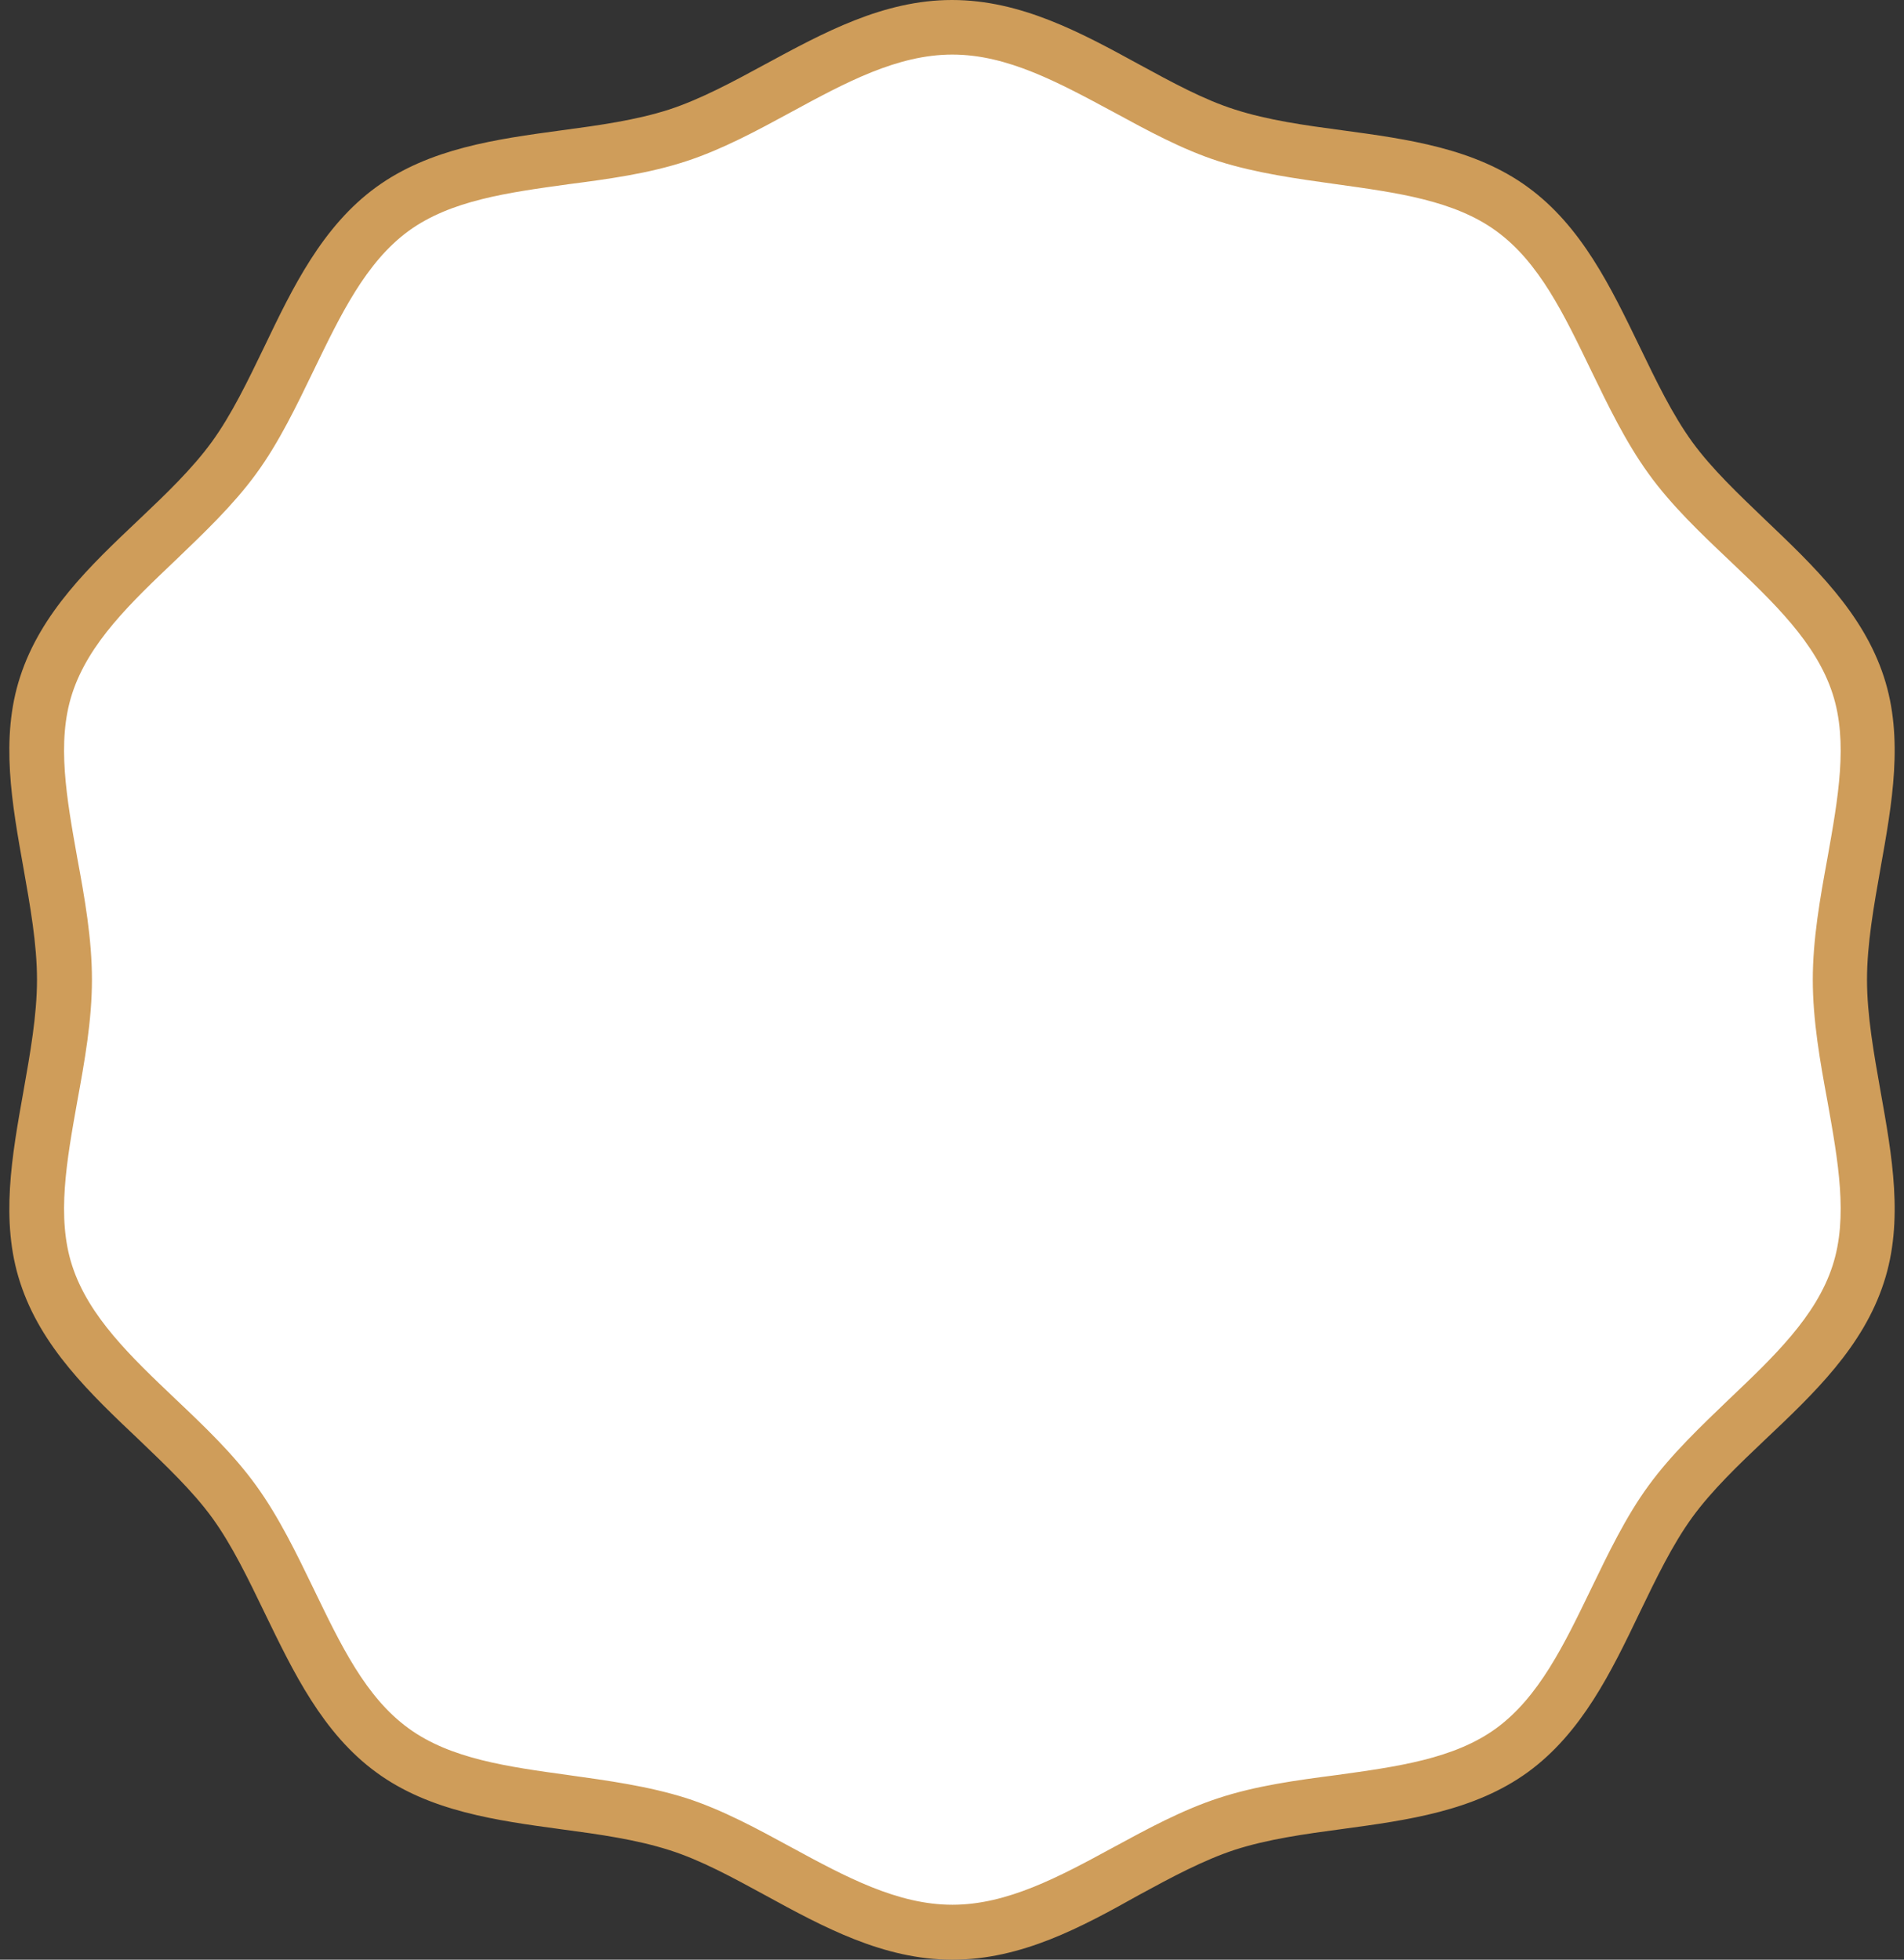
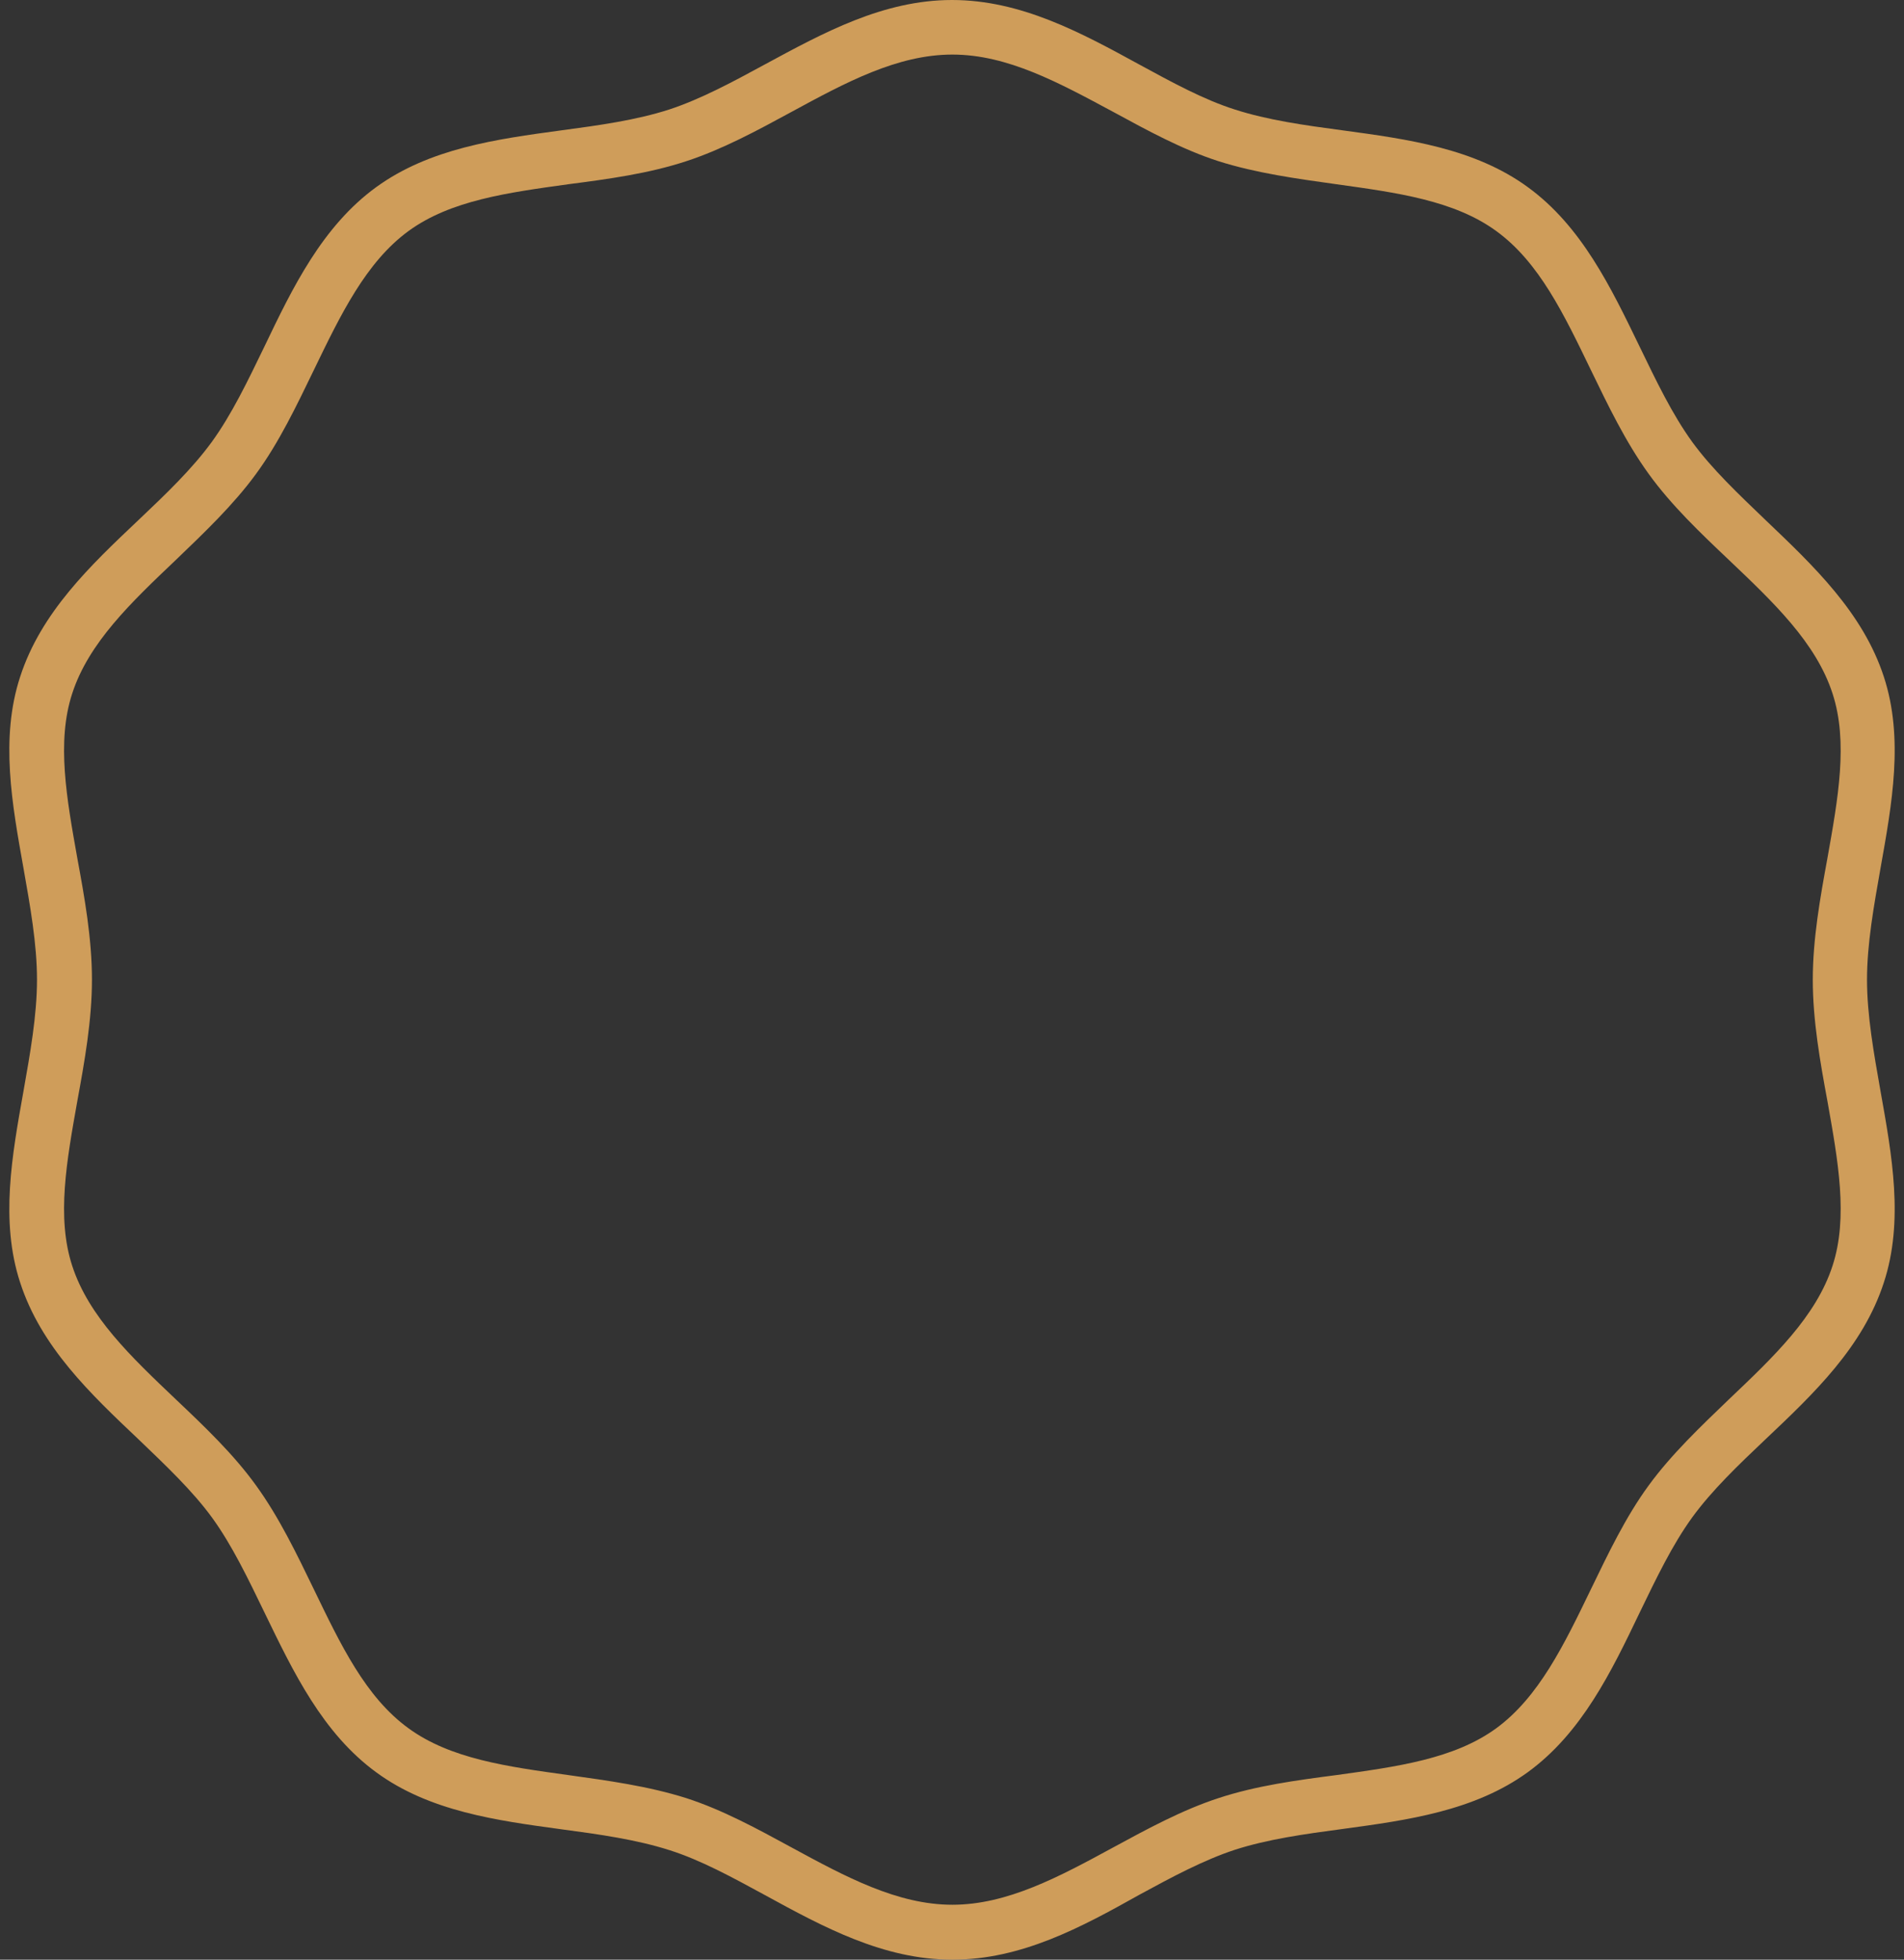
<svg xmlns="http://www.w3.org/2000/svg" fill="#000000" height="535.1" preserveAspectRatio="xMidYMid meet" version="1" viewBox="-2.5 -36.0 519.8 535.1" width="519.8" zoomAndPan="magnify">
  <rect x="-2.5" y="-36.0" width="519.8" height="535.1" fill="#333333" stroke="none" />
  <g id="change1_1">
-     <path d="M499.9,231.5c0-27.1,13-55.9,5-80.4c-8.2-25.3-36-41-51.3-62.1c-15.5-21.3-21.9-52.5-43.2-68 c-21.1-15.4-52.6-11.9-78-20.1c-24.5-7.9-47.8-29.5-74.9-29.5S207-7,182.6,0.9c-25.3,8.2-56.9,4.8-78,20.1 C83.3,36.5,76.9,67.7,61.4,89c-15.3,21.2-43.1,36.8-51.3,62.1c-7.9,24.5,5,53.3,5,80.4s-13,55.9-5,80.4c8.2,25.3,36,41,51.3,62.1 c15.5,21.3,21.9,52.5,43.2,68c21.1,15.4,52.6,11.9,78,20.1c24.5,7.9,47.8,29.5,74.9,29.5s50.5-21.6,74.9-29.5 c25.3-8.2,56.9-4.8,78-20.1c21.3-15.5,27.7-46.7,43.2-68c15.4-21.1,43.1-36.7,51.3-62.1C512.9,287.5,499.9,258.6,499.9,231.5z" fill="#ffffff" />
-   </g>
+     </g>
  <g id="change2_1">
    <path d="M257.5,499.1c-18.8,0-35.2-8.9-51.1-17.6c-9-4.9-17.6-9.6-26.1-12.3c-9.1-2.9-19-4.3-29.5-5.7 c-17.7-2.4-36-4.9-50.5-15.5c-14.7-10.7-22.7-27.4-30.5-43.5c-4.6-9.5-8.9-18.5-14.4-26.1C50,371,42.8,364.2,35.3,357 C22.2,344.6,8.7,331.8,3,314.2c-5.5-16.8-2.2-34.8,0.9-52.2c1.8-10.2,3.7-20.7,3.7-30.5S5.7,211.2,3.9,201 c-3.1-17.4-6.4-35.4-0.9-52.2c5.7-17.6,19.2-30.4,32.2-42.7c7.6-7.2,14.7-14,20.1-21.4c5.5-7.6,9.8-16.6,14.4-26.1 c7.7-16.1,15.8-32.8,30.5-43.5C114.8,4.5,133,2,150.7-0.4c10.5-1.4,20.5-2.8,29.5-5.7c8.5-2.8,17.1-7.4,26.1-12.3 C222.2-27,238.6-36,257.4-36s35.2,8.9,51.1,17.6c9,4.9,17.6,9.6,26.1,12.3c9,2.9,19,4.3,29.5,5.7c17.7,2.4,36,4.9,50.5,15.5 c14.7,10.7,22.7,27.4,30.5,43.5c4.6,9.5,8.9,18.5,14.4,26.1c5.4,7.4,12.6,14.2,20.1,21.4c13,12.4,26.5,25.2,32.2,42.7 c5.5,16.8,2.2,34.8-0.9,52.2c-1.8,10.2-3.7,20.7-3.7,30.5c0,9.8,1.9,20.3,3.7,30.5c3.1,17.4,6.4,35.4,0.9,52.2 c-5.7,17.6-19.2,30.4-32.2,42.7c-7.6,7.2-14.7,14-20.1,21.4c-5.5,7.6-9.8,16.6-14.4,26.1c-7.7,16.1-15.8,32.8-30.5,43.5 c-14.6,10.6-32.8,13.1-50.5,15.5c-10.5,1.4-20.5,2.8-29.5,5.7c-8.5,2.8-17.1,7.4-26.1,12.3C292.8,490.2,276.4,499.1,257.5,499.1z M257.5-21.1c-15,0-29.1,7.6-44,15.7c-9.2,5-18.8,10.2-28.6,13.4c-10.3,3.4-21.4,4.9-32.2,6.3c-16.6,2.3-32.2,4.4-43.7,12.8 C97.4,35.6,90.5,49.9,83.2,65c-4.7,9.7-9.5,19.8-15.8,28.4c-6.2,8.5-14.2,16.1-21.9,23.5c-12.2,11.6-23.8,22.6-28.3,36.5 c-4.3,13.2-1.5,28.6,1.4,44.9c2,10.8,4,22,4,33.2c0,11.1-2,22.3-4,33.2c-2.9,16.3-5.7,31.7-1.4,44.9c4.5,13.9,16.1,24.9,28.3,36.5 c7.7,7.3,15.7,14.9,21.9,23.5c6.3,8.7,11.1,18.7,15.8,28.4c7.3,15.1,14.1,29.4,25.8,37.9c11.5,8.4,27.1,10.5,43.7,12.8 c10.7,1.5,21.8,3,32.2,6.3c9.9,3.2,19.4,8.4,28.6,13.4c14.9,8.1,29,15.7,44,15.7s29.1-7.6,44-15.7c9.2-5,18.8-10.2,28.6-13.4 c10.3-3.4,21.4-4.9,32.2-6.3c16.6-2.3,32.2-4.4,43.7-12.8c11.6-8.5,18.5-22.8,25.8-37.9c4.7-9.7,9.5-19.8,15.8-28.4 c6.2-8.5,14.2-16.1,21.9-23.5c12.2-11.6,23.8-22.6,28.3-36.5c4.3-13.2,1.5-28.6-1.4-44.9c-2-10.8-4-22-4-33.2c0-11.1,2-22.3,4-33.2 c2.9-16.3,5.7-31.7,1.4-44.9c-4.5-13.9-16.1-24.9-28.3-36.5c-7.7-7.3-15.7-14.9-21.9-23.5c-6.3-8.7-11.1-18.7-15.8-28.4 c-7.3-15.1-14.1-29.4-25.8-37.9c-11.5-8.4-27.2-10.5-43.7-12.8c-10.7-1.5-21.8-3-32.2-6.3c-9.9-3.2-19.4-8.4-28.6-13.4 C286.6-13.4,272.6-21.1,257.5-21.1z" fill="#cf9d5a" />
  </g>
</svg>